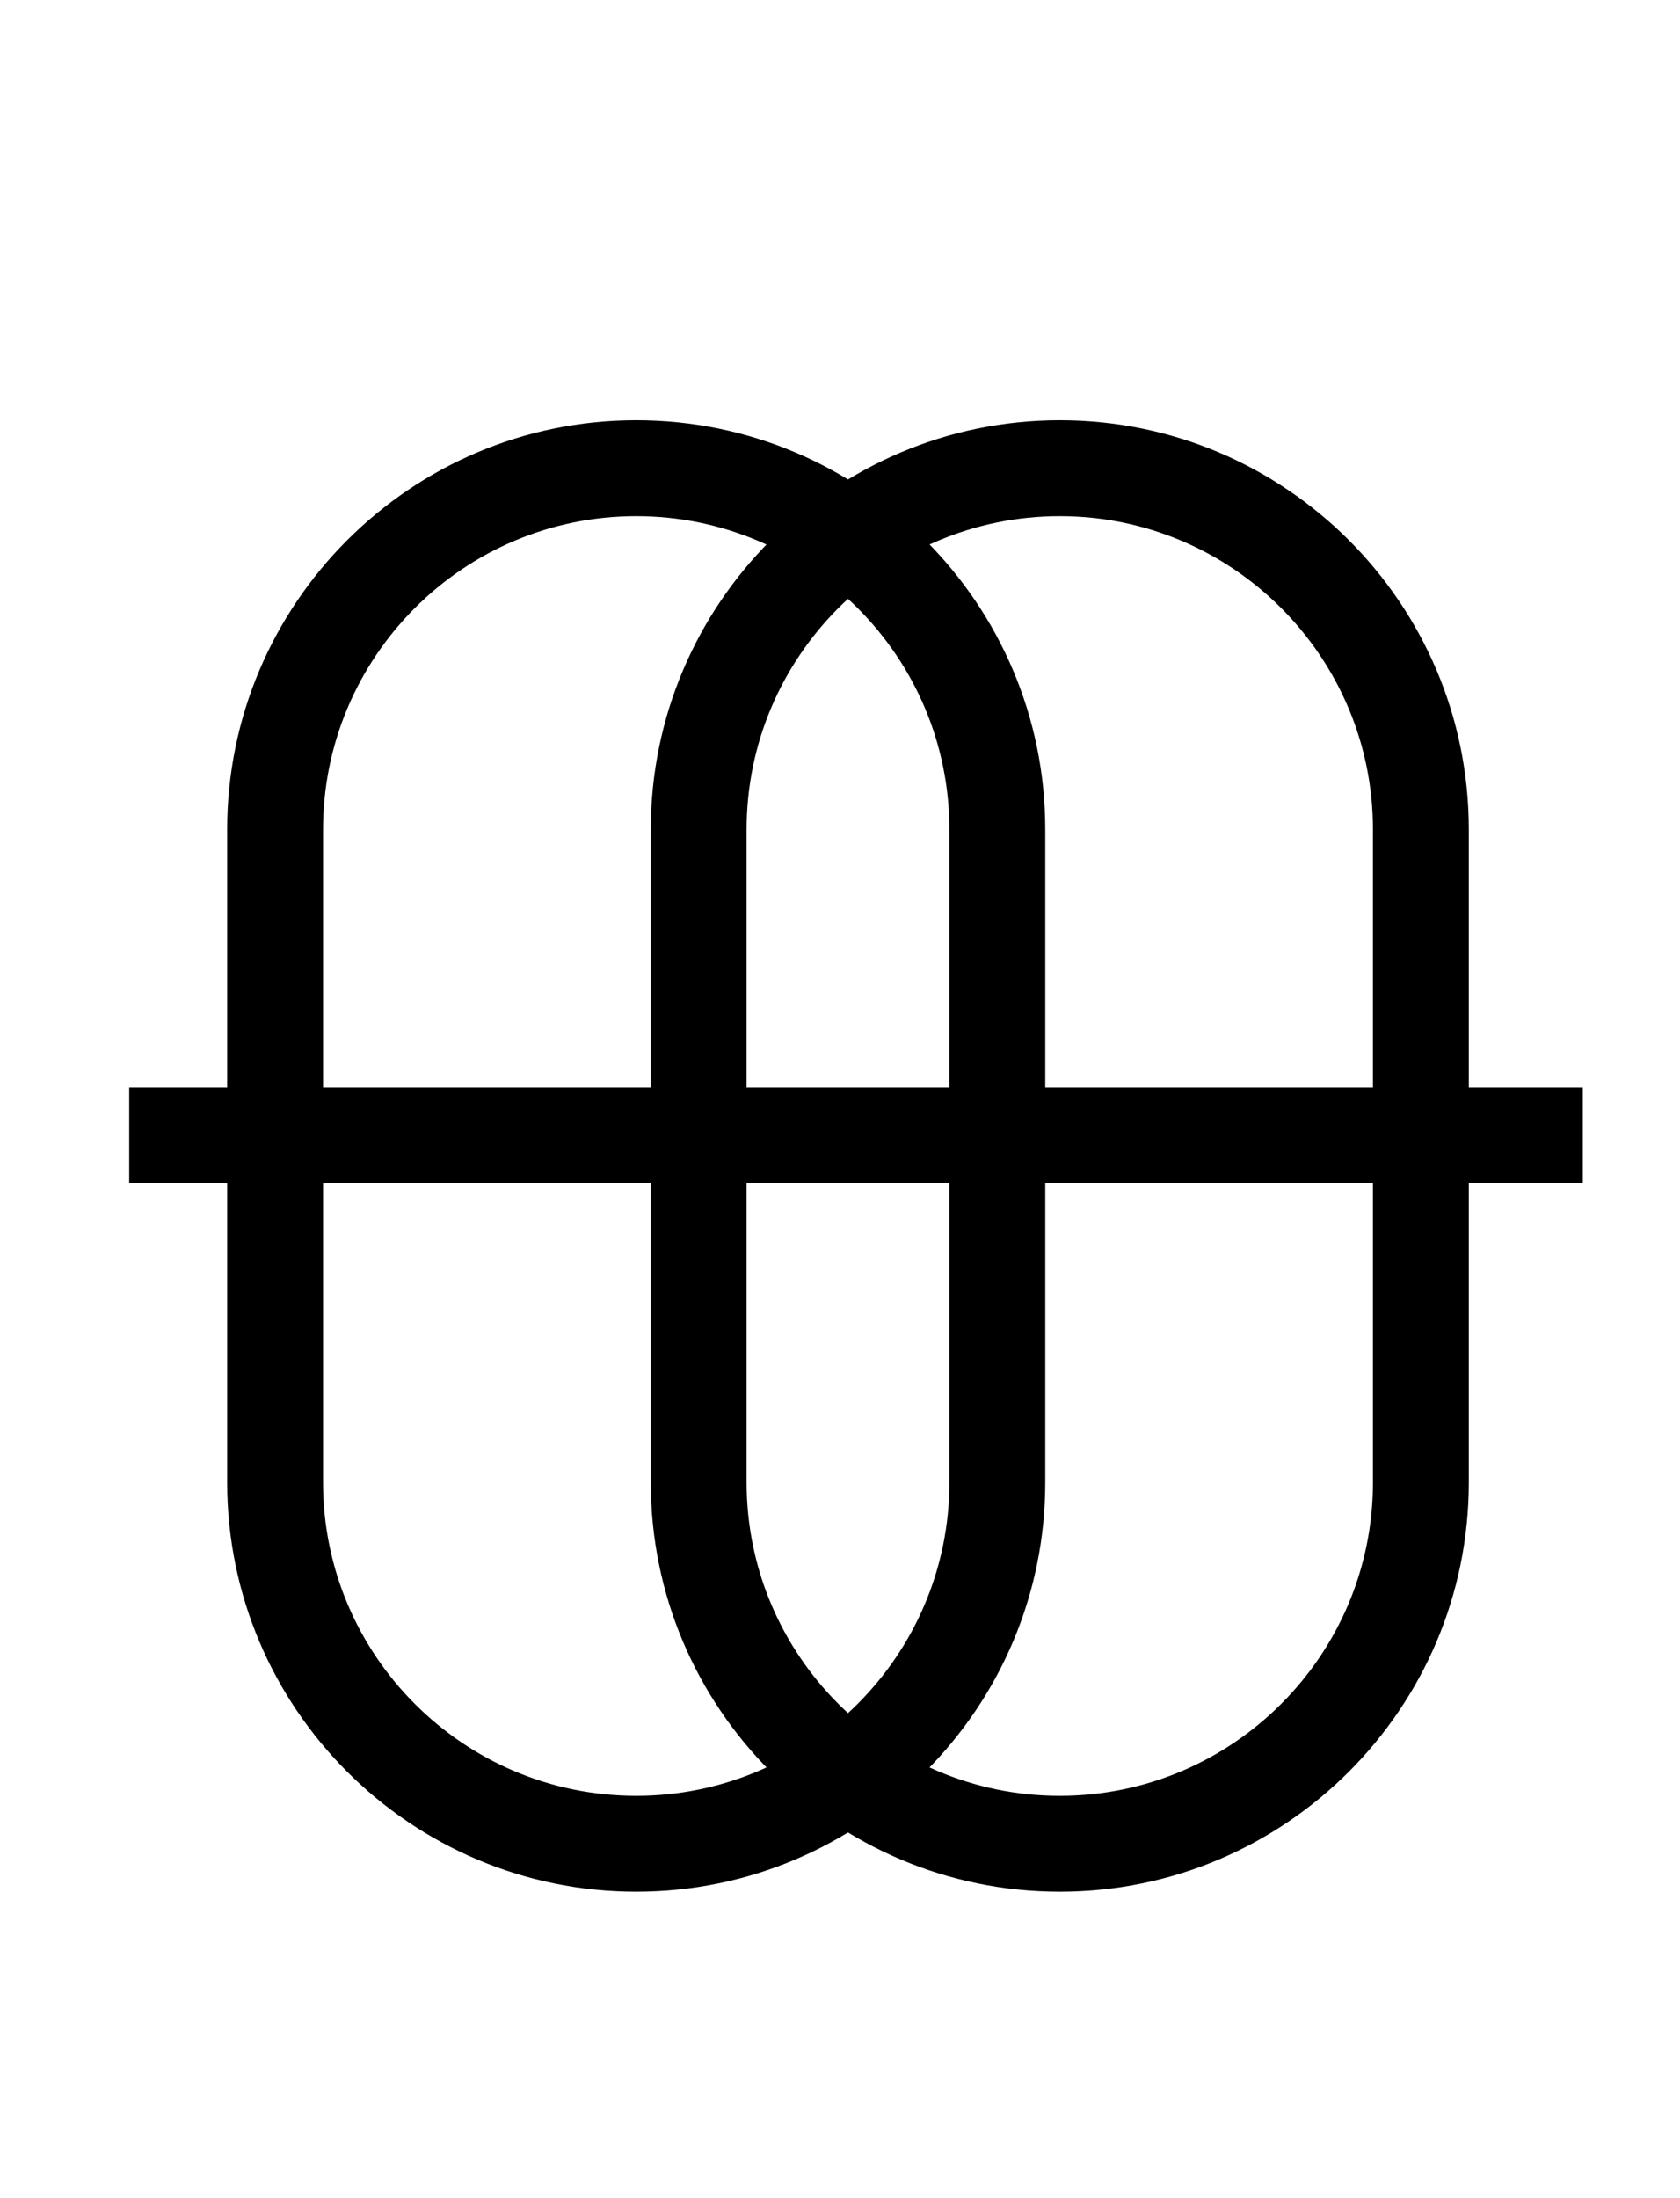
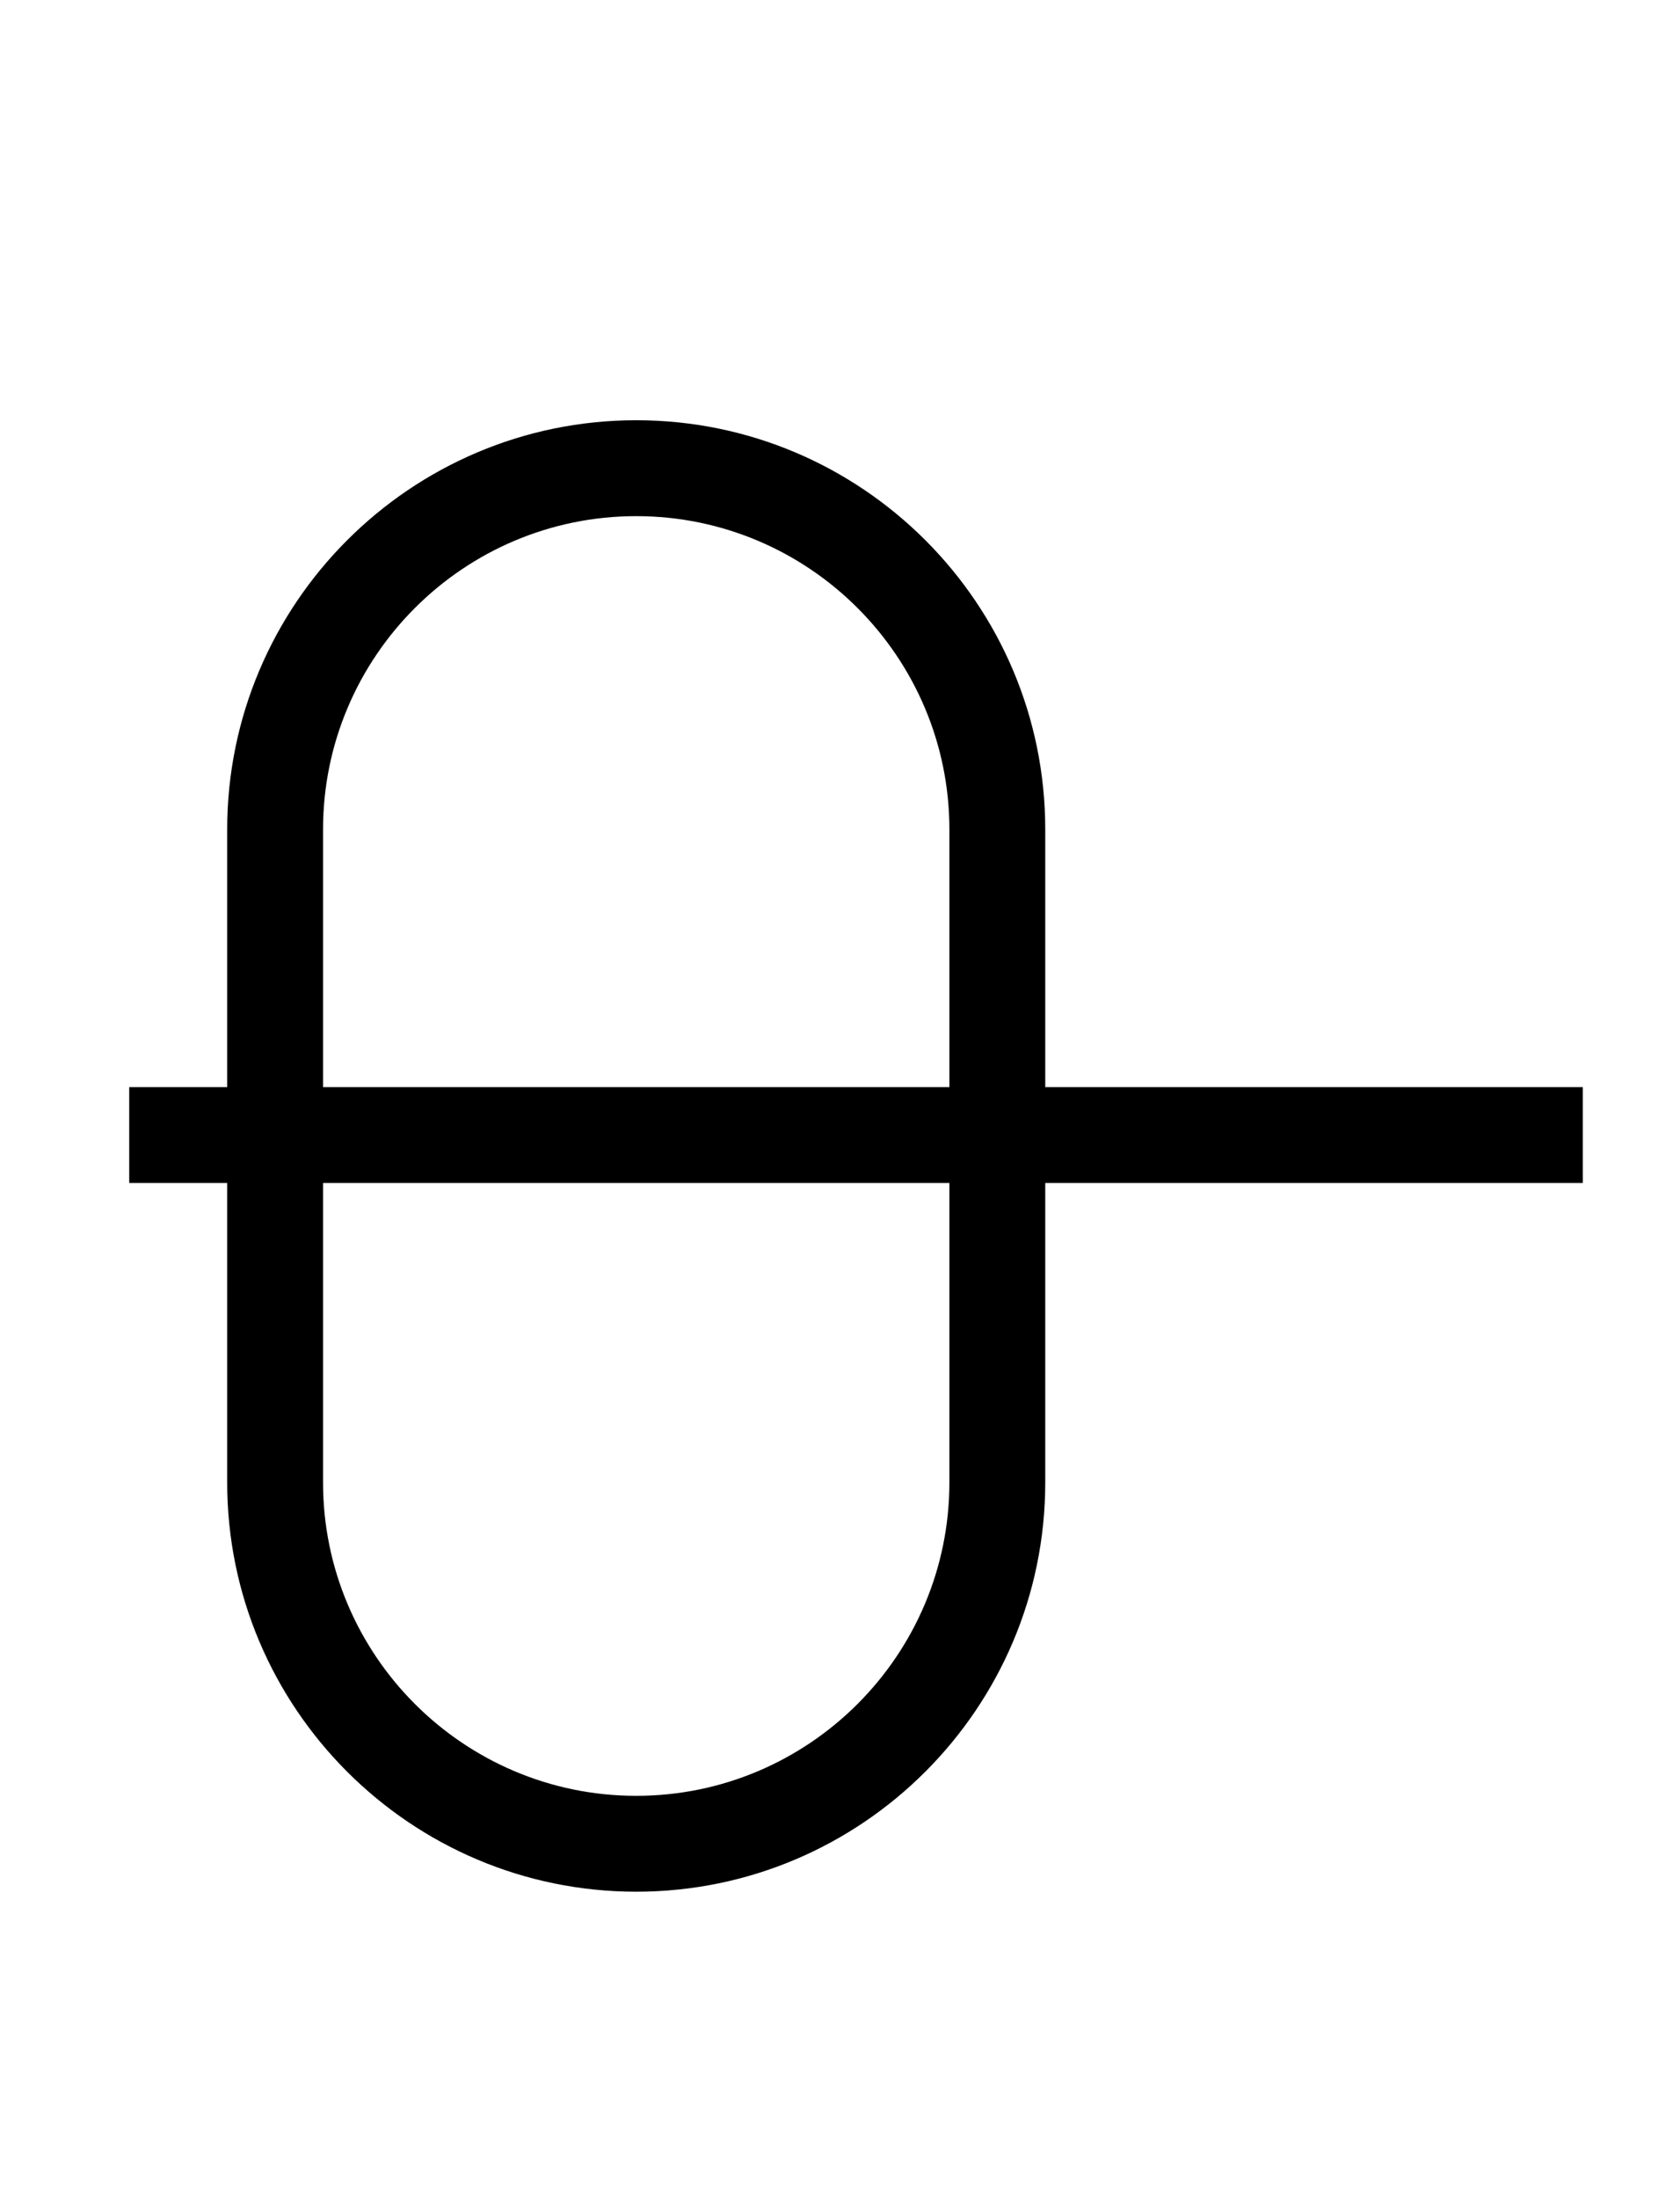
<svg xmlns="http://www.w3.org/2000/svg" width="52" height="68" viewBox="0 0 52 68" fill="none">
-   <path d="M32.803 58.52C25.825 58.52 20.143 52.844 20.143 45.86V25.66C20.143 18.683 25.819 13 32.803 13C39.787 13 45.463 18.676 45.463 25.66V45.86C45.463 52.838 39.787 58.52 32.803 58.52ZM32.803 15.967C27.457 15.967 23.109 20.315 23.109 25.66V45.86C23.109 51.206 27.457 55.554 32.803 55.554C38.149 55.554 42.496 51.206 42.496 45.86V25.66C42.496 20.315 38.149 15.967 32.803 15.967Z" fill="black" />
  <path d="M19.693 58.52C12.715 58.52 7.032 52.844 7.032 45.86V25.66C7.032 18.683 12.708 13 19.693 13C26.677 13 32.353 18.676 32.353 25.66V45.86C32.353 52.838 26.677 58.52 19.693 58.52ZM19.693 15.967C14.347 15.967 9.999 20.315 9.999 25.66V45.86C9.999 51.206 14.347 55.554 19.693 55.554C25.038 55.554 29.386 51.206 29.386 45.86V25.66C29.386 20.315 25.038 15.967 19.693 15.967Z" fill="black" />
-   <path d="M48.992 33.629H4V36.596H48.992V33.629Z" fill="black" />
+   <path d="M48.992 33.629H4V36.596H48.992Z" fill="black" />
</svg>